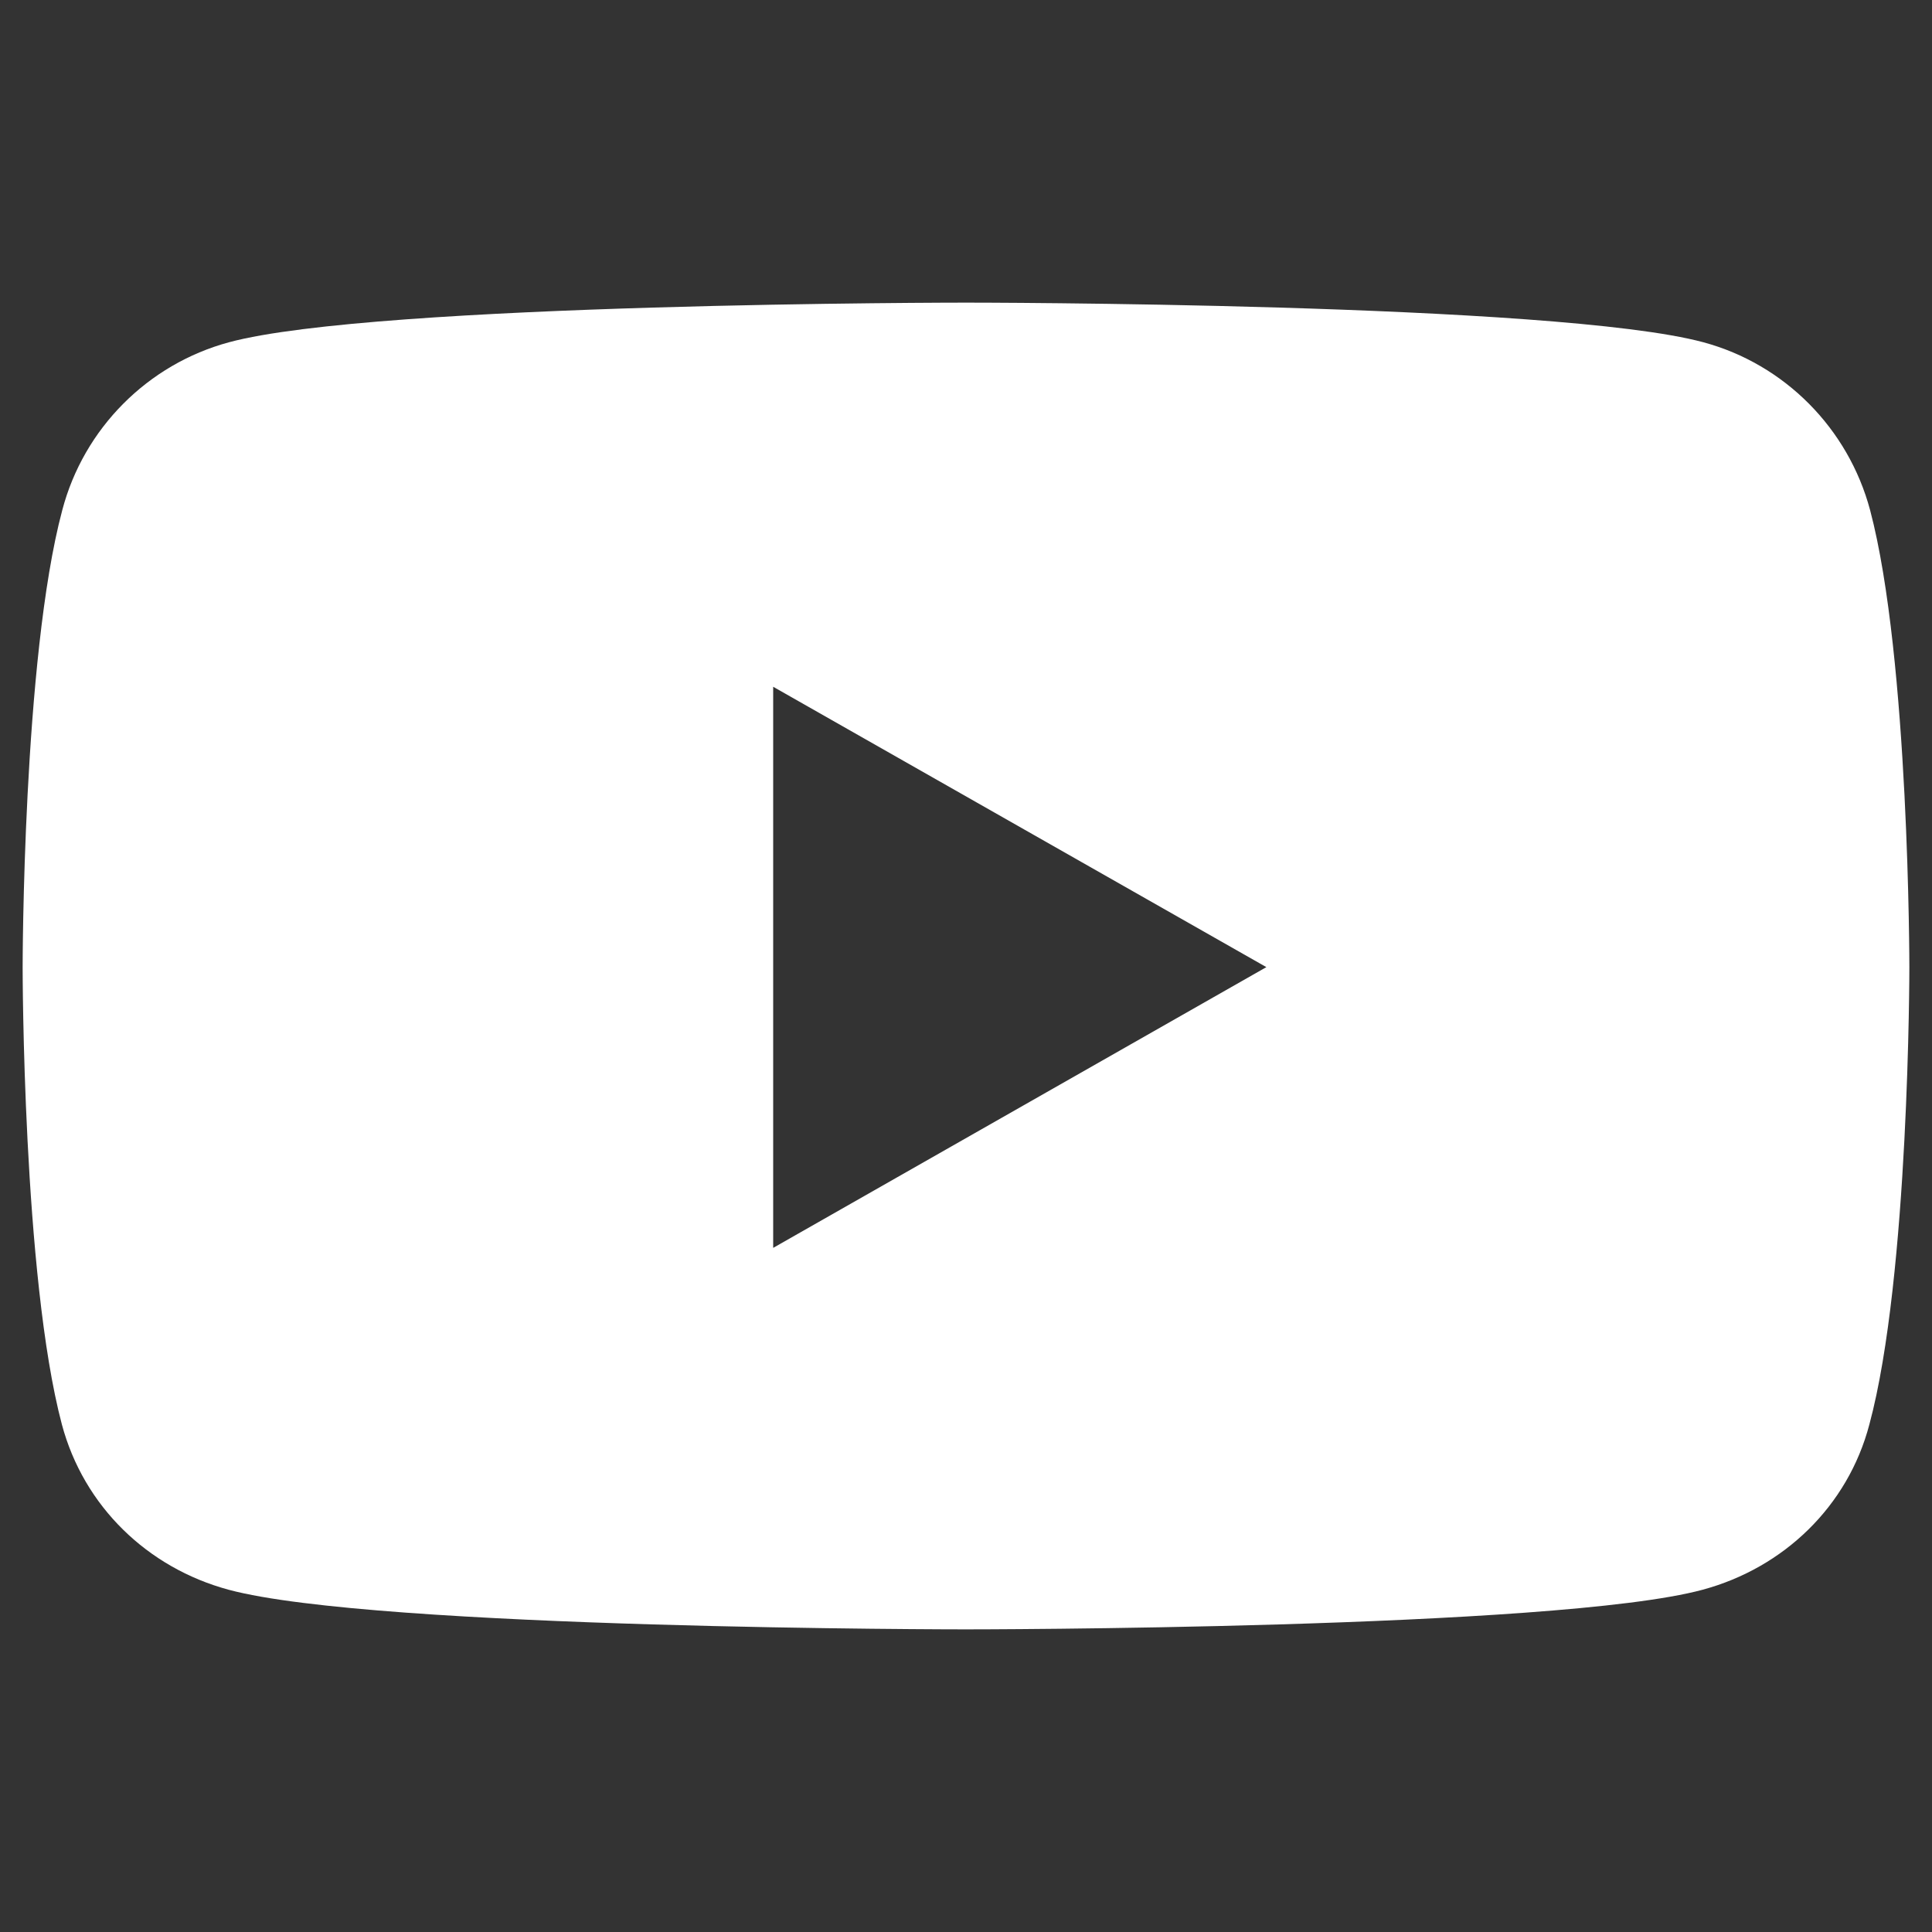
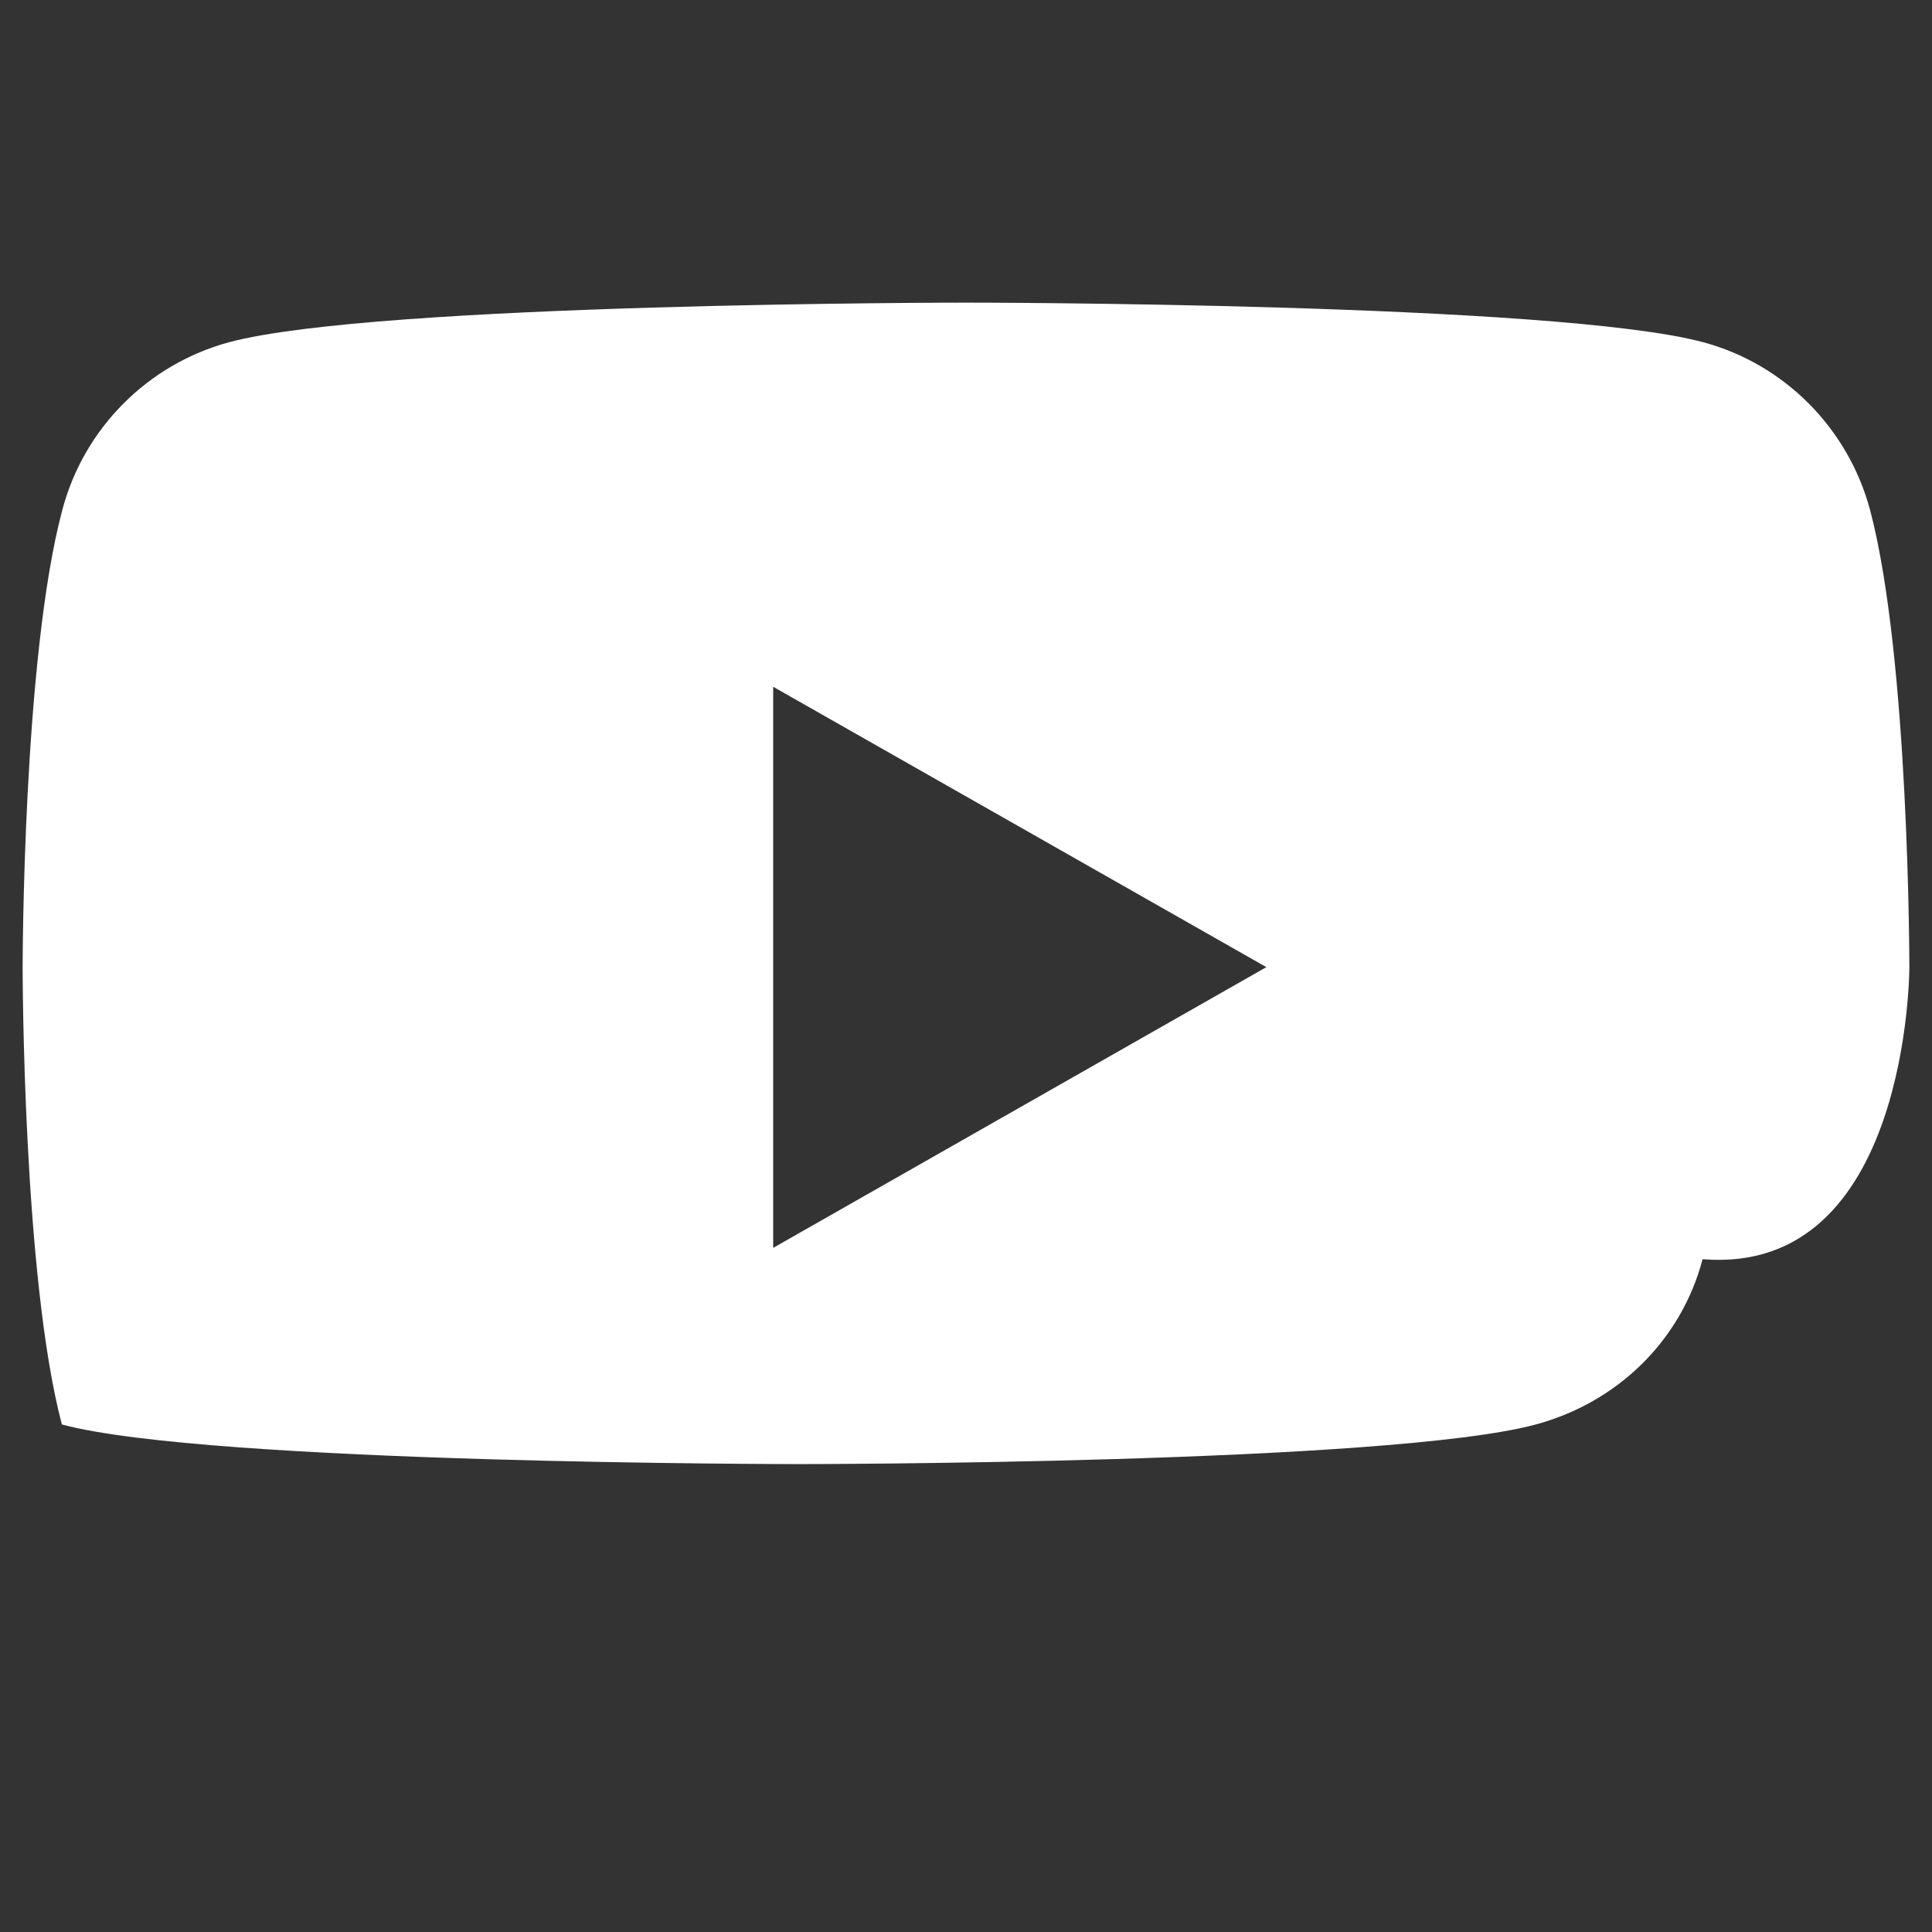
<svg xmlns="http://www.w3.org/2000/svg" version="1.1" id="Layer_1" x="0px" y="0px" viewBox="0 0 512 512" style="enable-background:new 0 0 512 512;" xml:space="preserve">
  <rect x="0" y="0" width="512" height="512" fill="#333333" stroke="none" />
  <style type="text/css"> .st0{fill:#FFFFFF;} </style>
-   <path class="st0" d="M495.6,135.2c-5.8-21.7-22.7-38.7-44.2-44.5C412.4,80.2,256,80.2,256,80.2s-156.4,0-195.3,10.5 c-21.5,5.8-38.5,22.8-44.2,44.5C6,174.5,6,256.4,6,256.4s0,81.9,10.4,121.1c5.8,21.7,22.7,38,44.2,43.8 c39,10.5,195.3,10.5,195.3,10.5s156.4,0,195.3-10.5c21.5-5.8,38.5-22.1,44.2-43.8C506,338.2,506,256.4,506,256.4 S506,174.5,495.6,135.2z M204.9,330.7V182l130.7,74.3L204.9,330.7L204.9,330.7z" />
+   <path class="st0" d="M495.6,135.2c-5.8-21.7-22.7-38.7-44.2-44.5C412.4,80.2,256,80.2,256,80.2s-156.4,0-195.3,10.5 c-21.5,5.8-38.5,22.8-44.2,44.5C6,174.5,6,256.4,6,256.4s0,81.9,10.4,121.1c39,10.5,195.3,10.5,195.3,10.5s156.4,0,195.3-10.5c21.5-5.8,38.5-22.1,44.2-43.8C506,338.2,506,256.4,506,256.4 S506,174.5,495.6,135.2z M204.9,330.7V182l130.7,74.3L204.9,330.7L204.9,330.7z" />
</svg>